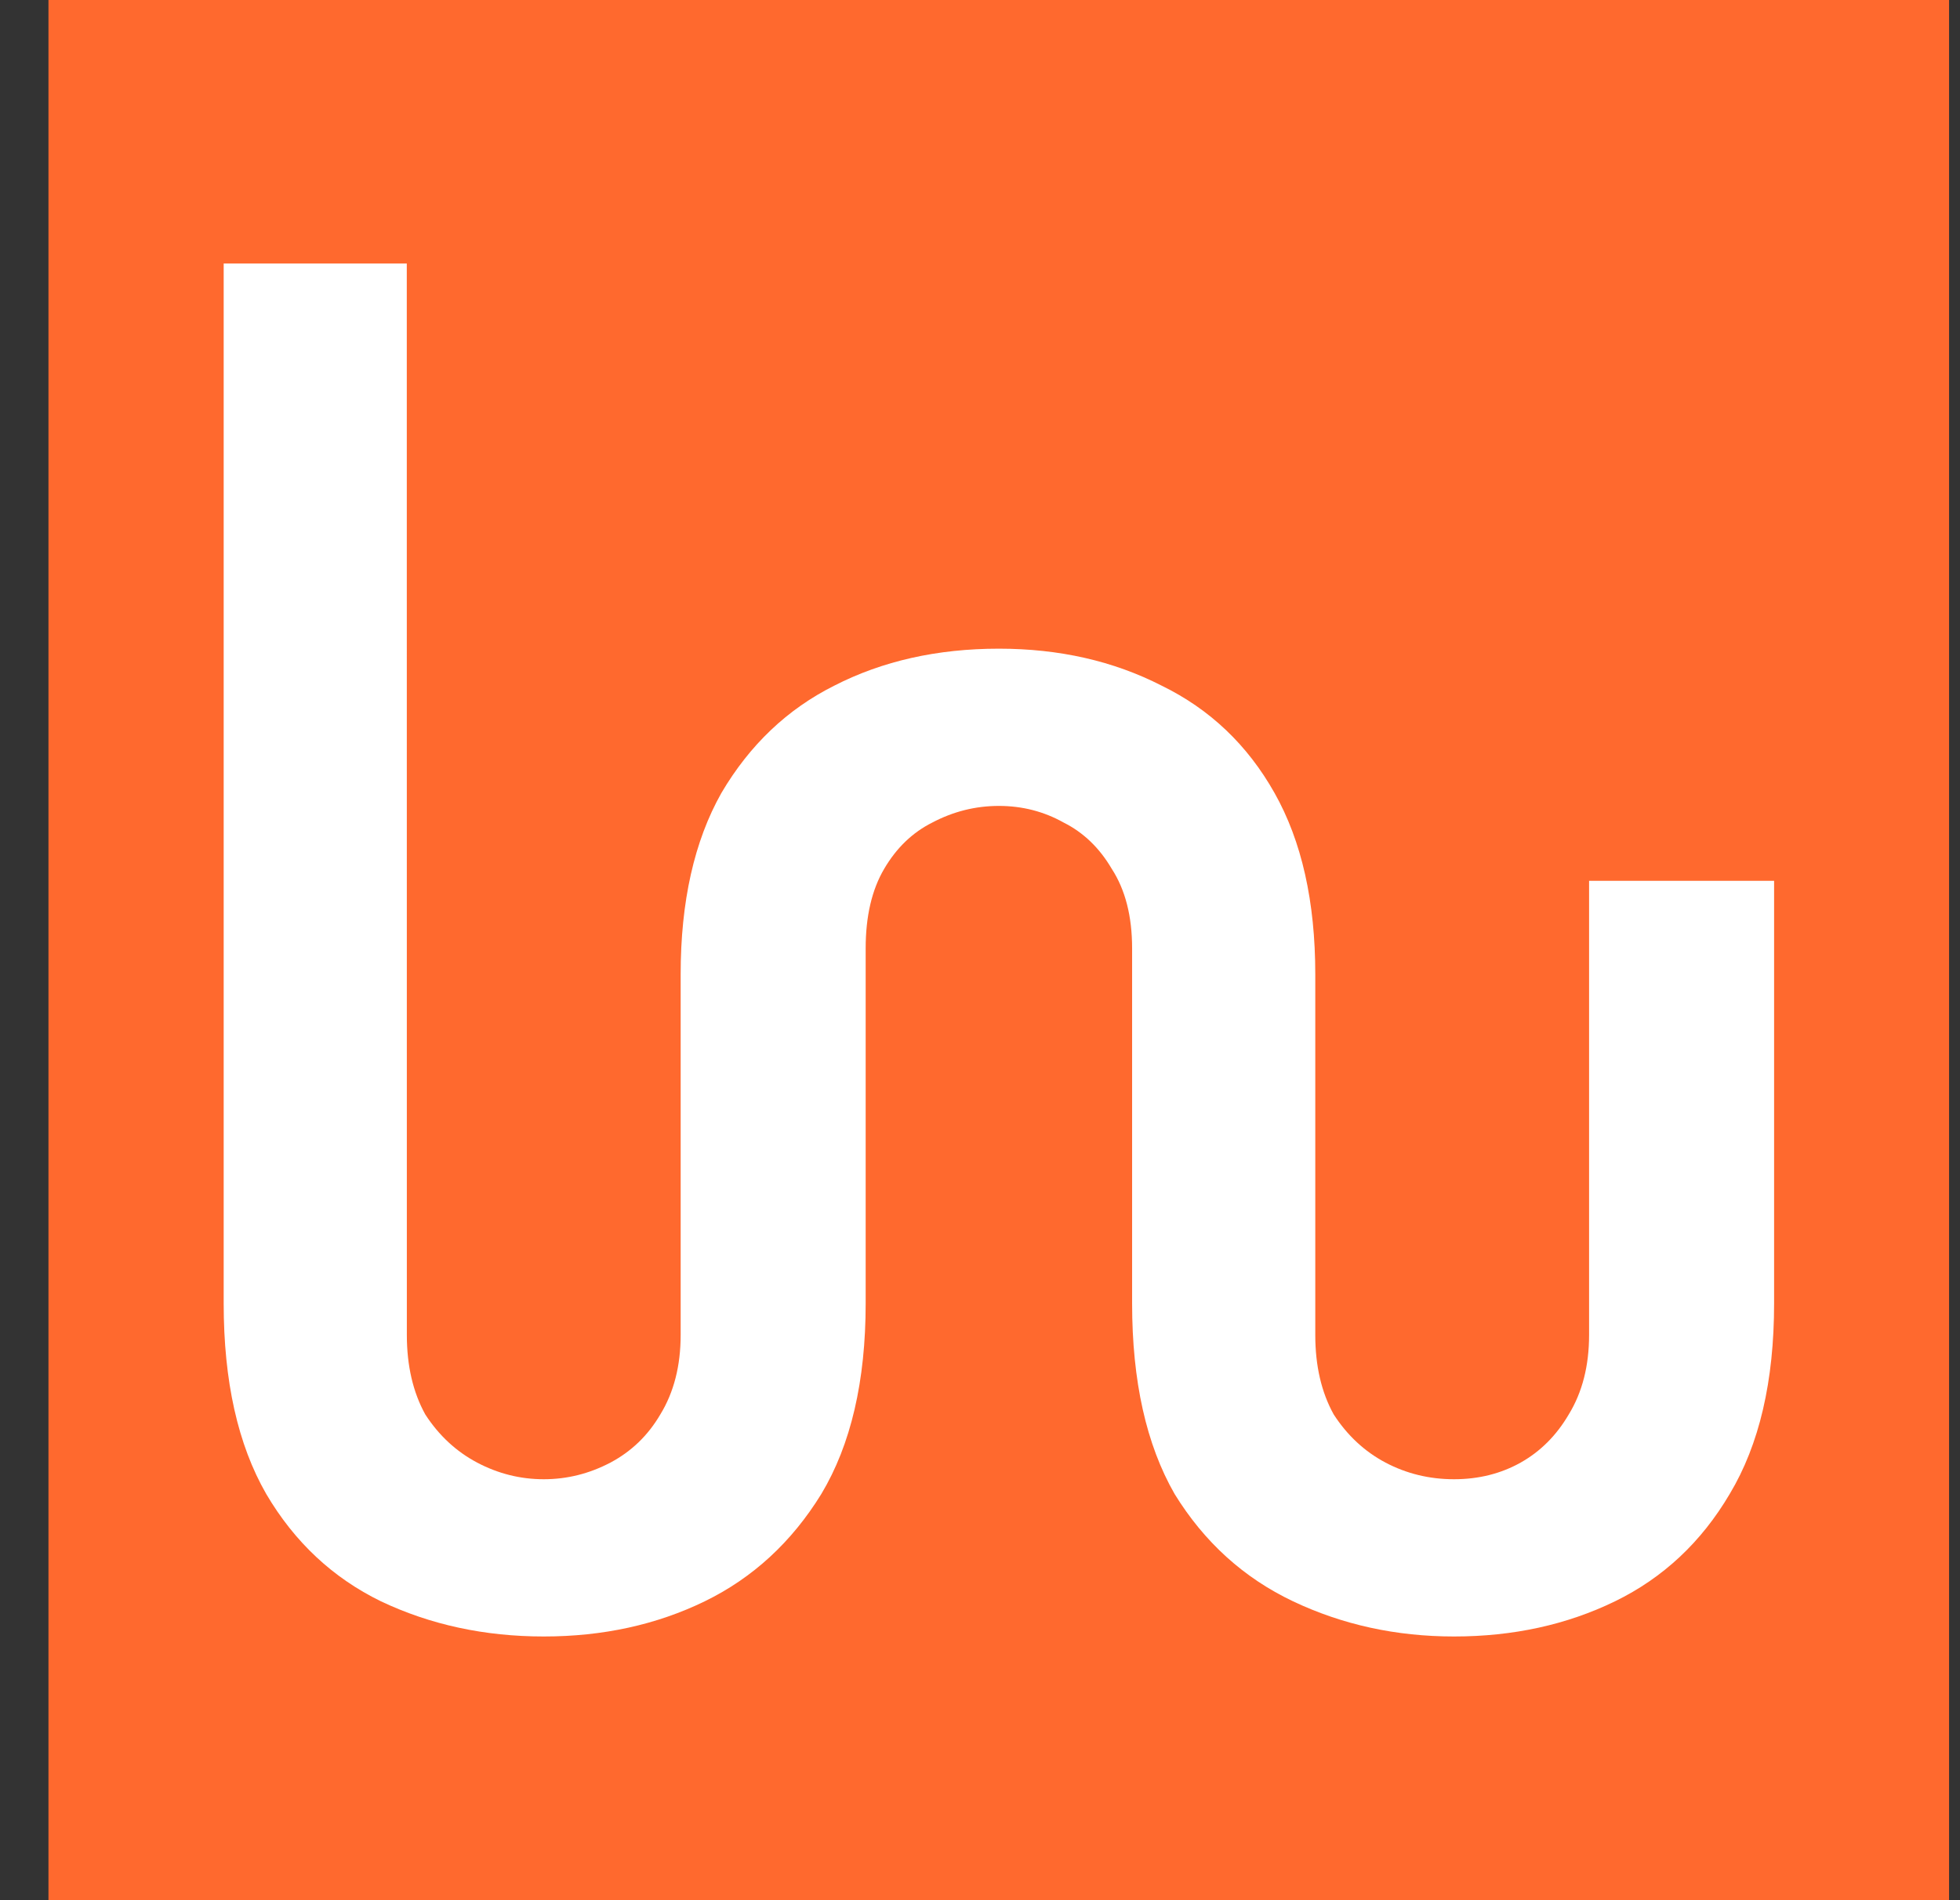
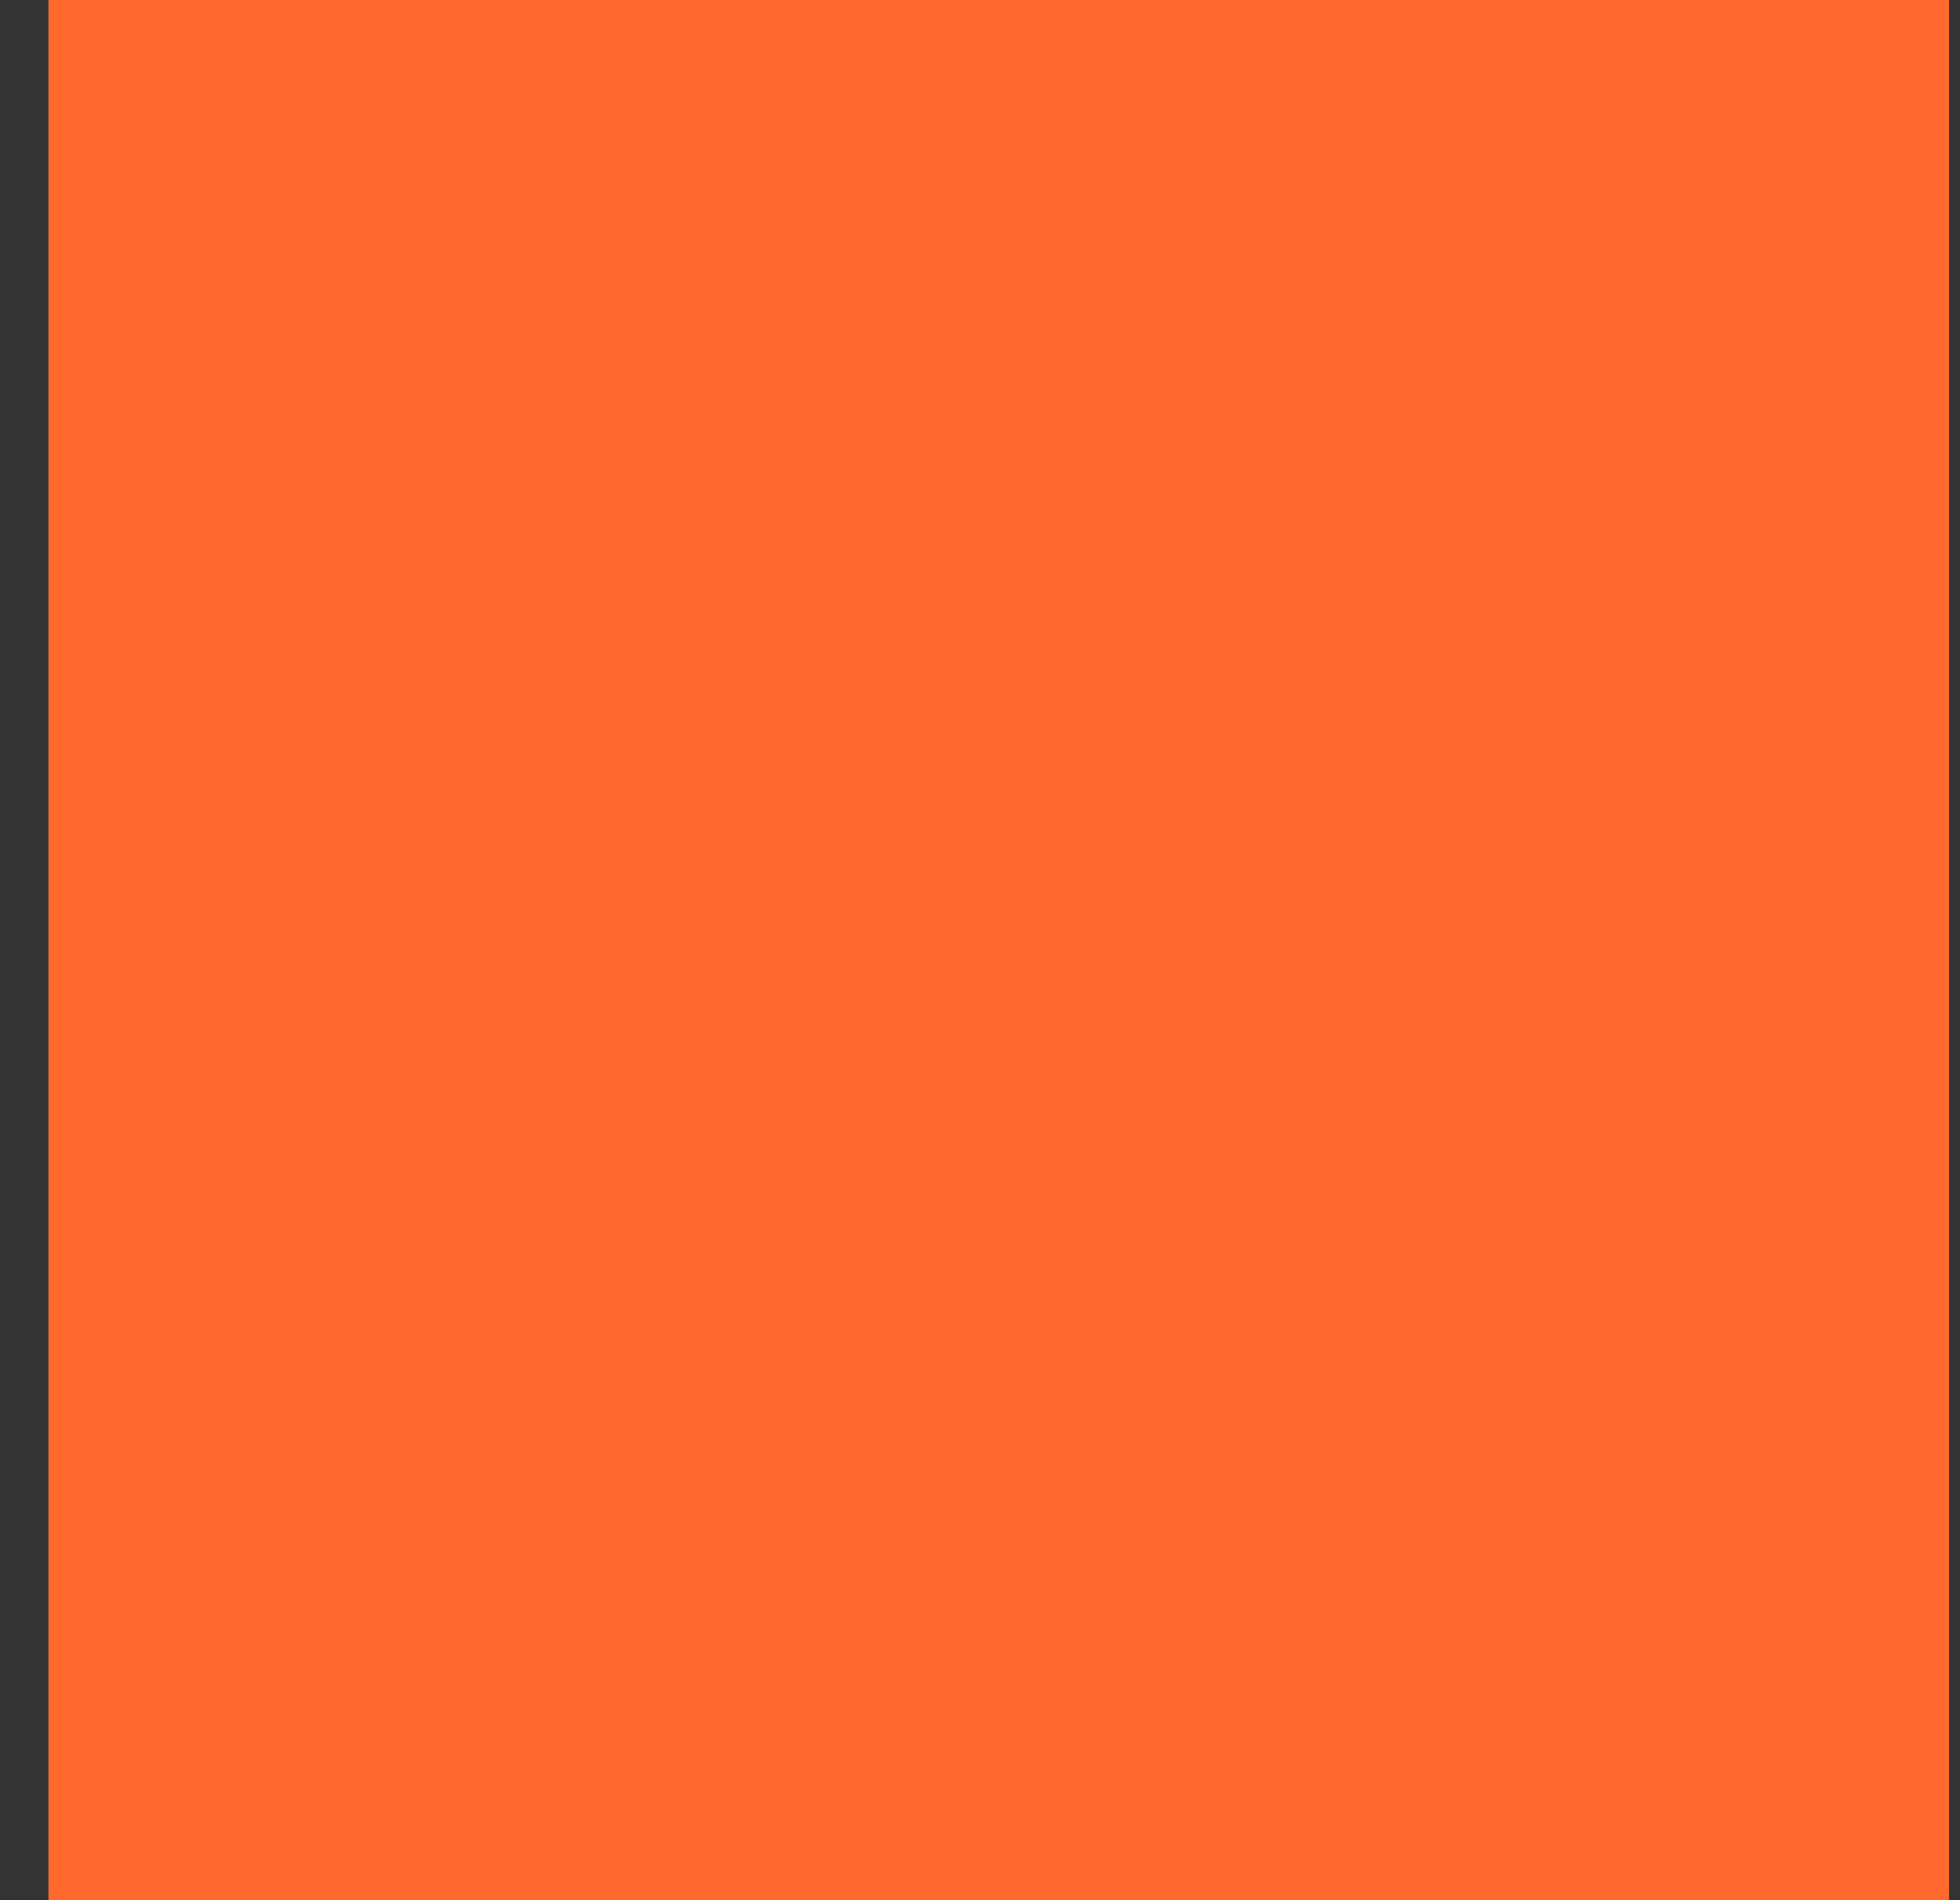
<svg xmlns="http://www.w3.org/2000/svg" width="33" height="32" viewBox="0 0 33 32" fill="none">
  <rect x="0" y="0" width="33" height="32" fill="#333333" stroke="none" />
  <rect x="0.816" width="32" height="32" fill="#FF692E" />
-   <path d="M9.155 27.559C8.158 27.559 7.245 27.361 6.414 26.967C5.604 26.572 4.96 25.97 4.483 25.16C4.005 24.329 3.766 23.26 3.766 21.951L3.766 4.438H6.849L6.85 22.481C6.85 23 6.954 23.447 7.161 23.821C7.39 24.174 7.681 24.444 8.034 24.631C8.387 24.817 8.76 24.911 9.155 24.911C9.55 24.911 9.923 24.817 10.277 24.631C10.63 24.444 10.91 24.174 11.117 23.821C11.346 23.447 11.46 23 11.46 22.481V16.407C11.46 15.182 11.689 14.164 12.146 13.354C12.623 12.544 13.257 11.942 14.046 11.547C14.856 11.132 15.78 10.924 16.818 10.924C17.836 10.924 18.749 11.132 19.559 11.547C20.369 11.942 21.003 12.544 21.459 13.354C21.916 14.164 22.145 15.182 22.145 16.407V22.481C22.145 23 22.248 23.447 22.456 23.821C22.685 24.174 22.975 24.444 23.328 24.631C23.681 24.817 24.066 24.911 24.481 24.911C24.896 24.911 25.27 24.817 25.602 24.631C25.935 24.444 26.205 24.174 26.412 23.821C26.641 23.447 26.755 23 26.755 22.481V14.833H29.87V21.951C29.87 23.26 29.621 24.329 29.122 25.16C28.645 25.97 28.001 26.572 27.191 26.967C26.381 27.361 25.478 27.559 24.481 27.559C23.505 27.559 22.602 27.361 21.771 26.967C20.94 26.572 20.276 25.97 19.777 25.16C19.3 24.329 19.061 23.26 19.061 21.951V15.971C19.061 15.431 18.947 14.984 18.718 14.631C18.511 14.278 18.241 14.019 17.908 13.852C17.576 13.666 17.213 13.572 16.818 13.572C16.423 13.572 16.05 13.666 15.697 13.852C15.364 14.019 15.094 14.278 14.887 14.631C14.679 14.984 14.575 15.431 14.575 15.971V21.951C14.575 23.26 14.326 24.329 13.828 25.16C13.329 25.97 12.675 26.572 11.865 26.967C11.055 27.361 10.152 27.559 9.155 27.559Z" fill="white" />
</svg>